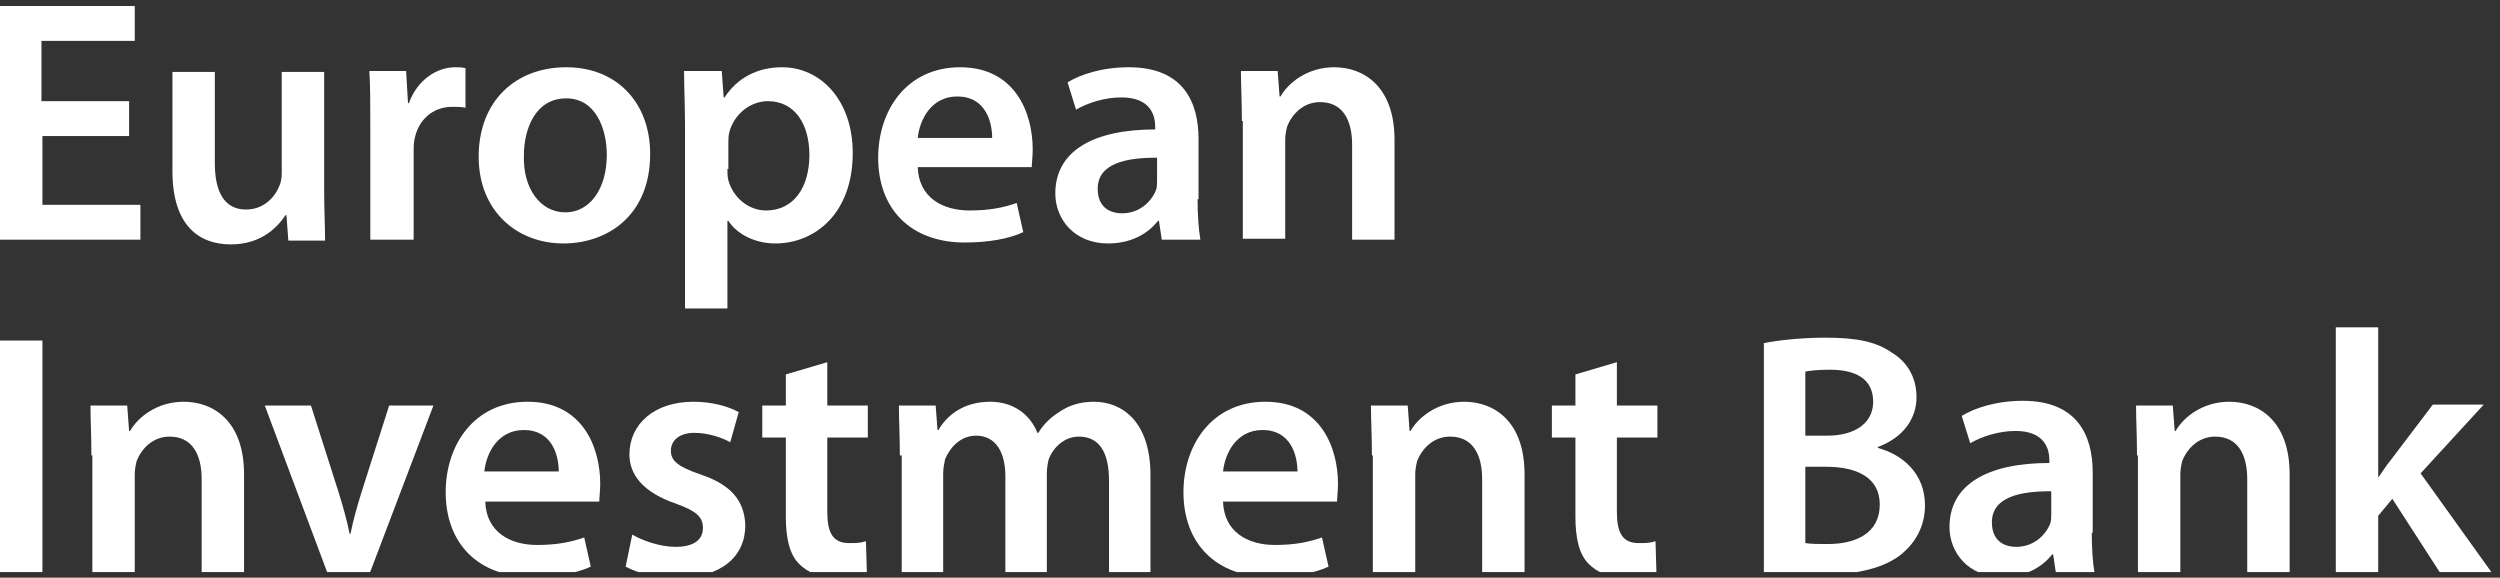
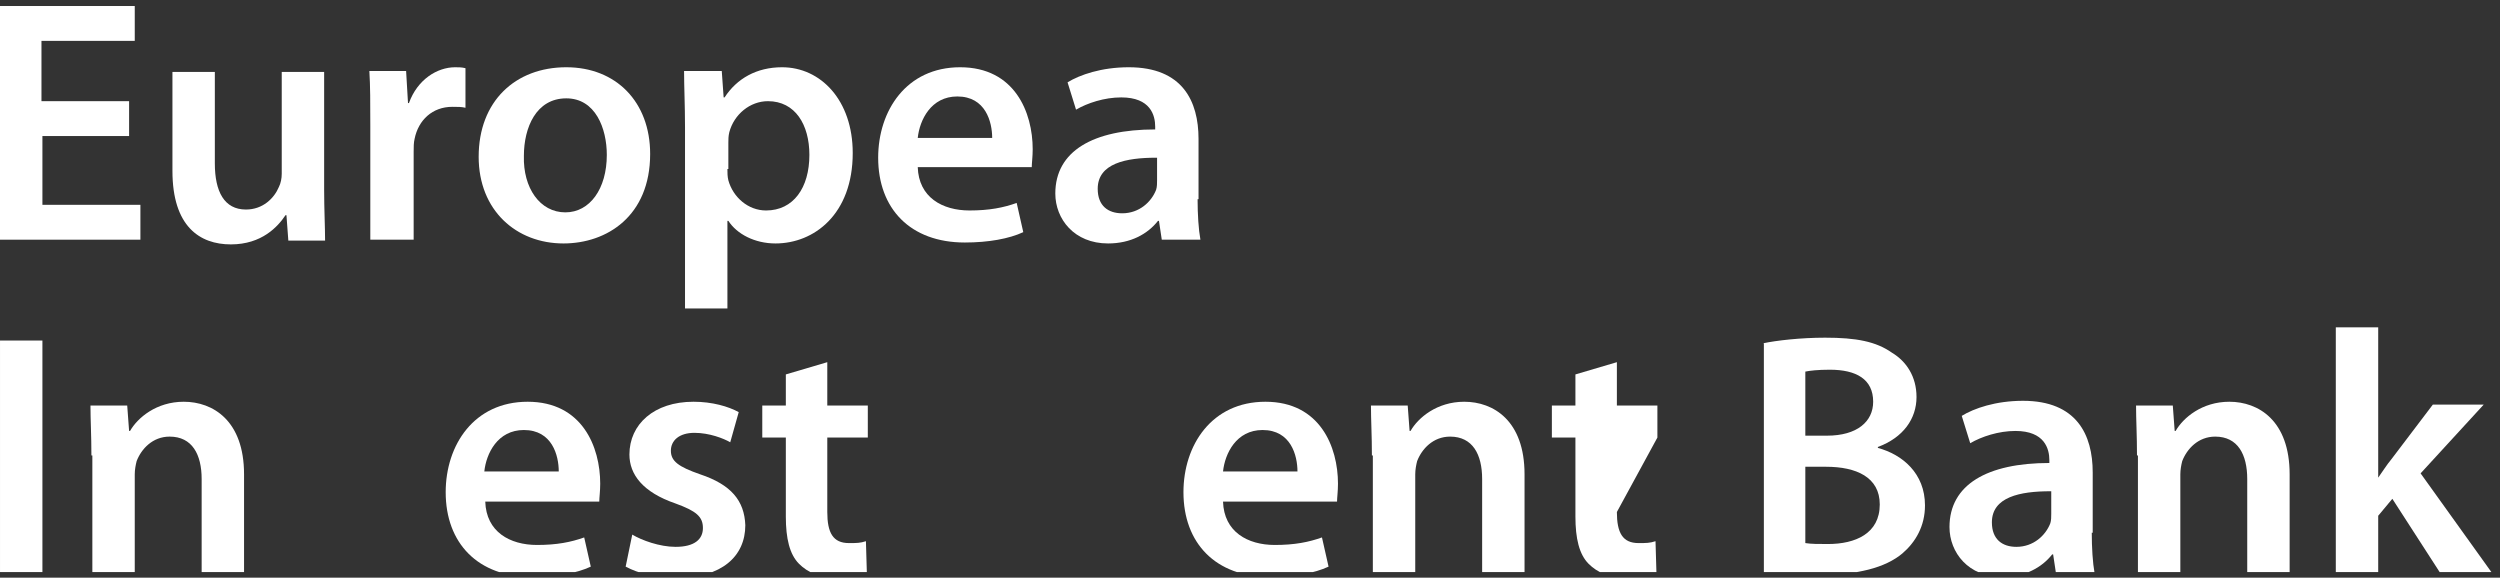
<svg xmlns="http://www.w3.org/2000/svg" xmlns:ns1="http://www.serif.com/" width="100%" height="100%" viewBox="0 0 251 58" version="1.1" xml:space="preserve" style="fill-rule:evenodd;clip-rule:evenodd;stroke-linejoin:round;stroke-miterlimit:2;">
  <rect x="0" y="0" width="251" height="58" fill="#333333" stroke="none" />
  <g transform="matrix(1,0,0,1,0,-655)">
    <g transform="matrix(1,0,0,1,0,-0.649)">
      <rect id="EIB" x="0" y="655.649" width="250.368" height="57.435" style="fill:none;" />
      <clipPath id="_clip1">
        <rect id="EIB1" ns1:id="EIB" x="0" y="655.649" width="250.368" height="57.435" />
      </clipPath>
      <g clip-path="url(#_clip1)">
        <g transform="matrix(0.946,0,0,0.946,-413.117,455.322)">
          <path d="M450.5,226.2L441.2,226.2L441.2,233.5L451.6,233.5L451.6,237.2L436.6,237.2L436.6,212.4L451,212.4L451,216.1L441.1,216.1L441.1,222.5L450.4,222.5L450.4,226.2L450.5,226.2Z" style="fill:white;fill-rule:nonzero;" />
          <path d="M471.1,231.9C471.1,234 471.2,235.8 471.2,237.3L467.3,237.3L467.1,234.6L467,234.6C466.2,235.8 464.5,237.7 461.2,237.7C457.9,237.7 455,235.8 455,229.9L455,219.4L459.5,219.4L459.5,229.1C459.5,232.1 460.5,234 462.8,234C464.6,234 465.8,232.8 466.3,231.6C466.5,231.2 466.6,230.7 466.6,230.2L466.6,219.4L471.1,219.4L471.1,231.9Z" style="fill:white;fill-rule:nonzero;" />
          <path d="M476,225.1C476,222.7 476,220.9 475.9,219.3L479.8,219.3L480,222.7L480.1,222.7C481,220.2 483.1,218.9 485,218.9C485.4,218.9 485.7,218.9 486.1,219L486.1,223.2C485.7,223.1 485.3,223.1 484.7,223.1C482.6,223.1 481.1,224.5 480.7,226.5C480.6,226.9 480.6,227.4 480.6,227.9L480.6,237.2L476,237.2L476,225.1Z" style="fill:white;fill-rule:nonzero;" />
          <path d="M496.5,237.6C491.5,237.6 487.5,234.1 487.5,228.4C487.5,222.5 491.4,218.9 496.8,218.9C502.1,218.9 505.7,222.6 505.7,228.1C505.7,234.7 501.1,237.6 496.5,237.6ZM496.7,234.3C499.3,234.3 501.1,231.8 501.1,228.2C501.1,225.4 499.9,222.2 496.8,222.2C493.6,222.2 492.3,225.3 492.3,228.3C492.2,231.7 494,234.3 496.7,234.3Z" style="fill:white;fill-rule:nonzero;" />
          <path d="M509.4,225.3C509.4,222.9 509.3,221 509.3,219.3L513.3,219.3L513.5,222.1L513.6,222.1C514.9,220.1 517,218.9 519.7,218.9C523.8,218.9 527.2,222.4 527.2,228C527.2,234.5 523.1,237.6 519,237.6C516.8,237.6 514.9,236.6 514,235.2L513.9,235.2L513.9,244.5L509.4,244.5L509.4,225.3ZM513.9,229.7C513.9,230.1 513.9,230.5 514,230.9C514.5,232.7 516.1,234.1 518,234.1C520.9,234.1 522.6,231.7 522.6,228.2C522.6,225 521.1,222.5 518.2,222.5C516.3,222.5 514.6,223.9 514.1,225.8C514,226.2 514,226.6 514,226.9L514,229.7L513.9,229.7Z" style="fill:white;fill-rule:nonzero;" />
          <path d="M534.1,229.5C534.2,232.7 536.7,234.1 539.6,234.1C541.7,234.1 543.2,233.8 544.6,233.3L545.3,236.4C543.8,237.1 541.6,237.5 539.1,237.5C533.3,237.5 529.9,233.9 529.9,228.5C529.9,223.5 532.9,218.9 538.6,218.9C544.4,218.9 546.3,223.7 546.3,227.6C546.3,228.4 546.2,229.1 546.2,229.5L534.1,229.5ZM542,226.4C542,224.7 541.3,222 538.3,222C535.5,222 534.3,224.5 534.1,226.4L542,226.4Z" style="fill:white;fill-rule:nonzero;" />
          <path d="M563.8,232.9C563.8,234.5 563.9,236.1 564.1,237.2L560,237.2L559.7,235.2L559.6,235.2C558.5,236.6 556.7,237.6 554.3,237.6C550.7,237.6 548.7,235 548.7,232.3C548.7,227.8 552.7,225.5 559.3,225.5L559.3,225.2C559.3,224 558.8,222.1 555.7,222.1C553.9,222.1 552.1,222.7 550.9,223.4L550,220.5C551.3,219.7 553.6,218.9 556.5,218.9C562.2,218.9 563.9,222.5 563.9,226.5L563.9,232.9L563.8,232.9ZM559.4,228.5C556.2,228.5 553.2,229.1 553.2,231.8C553.2,233.6 554.3,234.4 555.8,234.4C557.6,234.4 558.9,233.2 559.4,231.9C559.5,231.6 559.5,231.2 559.5,230.9L559.5,228.5L559.4,228.5Z" style="fill:white;fill-rule:nonzero;" />
-           <path d="M568.5,224.6C568.5,222.5 568.4,220.8 568.4,219.3L572.3,219.3L572.5,222L572.6,222C573.4,220.6 575.4,218.9 578.3,218.9C581.4,218.9 584.7,220.9 584.7,226.6L584.7,237.2L580.2,237.2L580.2,227.1C580.2,224.5 579.2,222.6 576.8,222.6C575,222.6 573.8,223.9 573.3,225.2C573.2,225.6 573.1,226.1 573.1,226.6L573.1,237.1L568.6,237.1L568.6,224.6L568.5,224.6Z" style="fill:white;fill-rule:nonzero;" />
          <rect x="436.7" y="247.9" width="4.5" height="24.8" style="fill:white;fill-rule:nonzero;" />
          <path d="M446.4,260.1C446.4,258 446.3,256.3 446.3,254.8L450.2,254.8L450.4,257.5L450.5,257.5C451.3,256.1 453.3,254.4 456.2,254.4C459.3,254.4 462.6,256.4 462.6,262.1L462.6,272.7L458.1,272.7L458.1,262.6C458.1,260 457.1,258.1 454.7,258.1C452.9,258.1 451.7,259.4 451.2,260.7C451.1,261.1 451,261.6 451,262.1L451,272.6L446.5,272.6L446.5,260.1L446.4,260.1Z" style="fill:white;fill-rule:nonzero;" />
-           <path d="M469.7,254.8L472.6,263.9C473.1,265.5 473.5,266.9 473.8,268.4L473.9,268.4C474.2,266.9 474.6,265.5 475.1,263.9L478,254.8L482.7,254.8L475.9,272.7L471.5,272.7L464.8,254.8L469.7,254.8Z" style="fill:white;fill-rule:nonzero;" />
          <path d="M488.2,265C488.3,268.2 490.8,269.6 493.7,269.6C495.8,269.6 497.3,269.3 498.7,268.8L499.4,271.9C497.9,272.6 495.7,273 493.2,273C487.4,273 484,269.4 484,264C484,259 487,254.4 492.7,254.4C498.5,254.4 500.4,259.2 500.4,263.1C500.4,263.9 500.3,264.6 500.3,265L488.2,265ZM496,261.8C496,260.1 495.3,257.4 492.3,257.4C489.5,257.4 488.3,259.9 488.1,261.8L496,261.8Z" style="fill:white;fill-rule:nonzero;" />
          <path d="M503.8,268.5C504.8,269.1 506.7,269.8 508.4,269.8C510.4,269.8 511.3,269 511.3,267.8C511.3,266.6 510.6,266 508.4,265.2C504.9,264 503.5,262.1 503.5,260C503.5,256.8 506.1,254.4 510.3,254.4C512.3,254.4 514,254.9 515.1,255.5L514.2,258.7C513.5,258.3 512,257.7 510.4,257.7C508.8,257.7 507.9,258.5 507.9,259.6C507.9,260.7 508.7,261.3 511,262.1C514.3,263.2 515.7,264.9 515.8,267.5C515.8,270.8 513.3,273.1 508.5,273.1C506.3,273.1 504.4,272.6 503.1,271.9L503.8,268.5Z" style="fill:white;fill-rule:nonzero;" />
          <path d="M524.5,250.2L524.5,254.8L528.8,254.8L528.8,258.2L524.5,258.2L524.5,266.1C524.5,268.3 525.1,269.4 526.8,269.4C527.6,269.4 528,269.4 528.6,269.2L528.7,272.6C528,272.9 526.8,273.1 525.4,273.1C523.7,273.1 522.4,272.5 521.5,271.6C520.5,270.6 520.1,268.9 520.1,266.6L520.1,258.2L517.6,258.2L517.6,254.8L520.1,254.8L520.1,251.5L524.5,250.2Z" style="fill:white;fill-rule:nonzero;" />
-           <path d="M532.2,260.1C532.2,258 532.1,256.3 532.1,254.8L536,254.8L536.2,257.4L536.3,257.4C537.1,256 538.8,254.4 541.8,254.4C544.2,254.4 546,255.7 546.8,257.7L546.9,257.7C547.5,256.7 548.3,256 549.1,255.5C550.1,254.8 551.3,254.4 552.8,254.4C555.7,254.4 558.8,256.4 558.8,262.2L558.8,272.7L554.4,272.7L554.4,262.8C554.4,259.8 553.4,258.1 551.2,258.1C549.7,258.1 548.5,259.2 548,260.5C547.9,260.9 547.8,261.5 547.8,262L547.8,272.7L543.4,272.7L543.4,262.3C543.4,259.8 542.4,258 540.3,258C538.6,258 537.5,259.3 537,260.5C536.9,261 536.8,261.5 536.8,262L536.8,272.6L532.4,272.6L532.4,260.1L532.2,260.1Z" style="fill:white;fill-rule:nonzero;" />
          <path d="M566.5,265C566.6,268.2 569.1,269.6 572,269.6C574.1,269.6 575.6,269.3 577,268.8L577.7,271.9C576.2,272.6 574,273 571.5,273C565.7,273 562.3,269.4 562.3,264C562.3,259 565.3,254.4 571,254.4C576.8,254.4 578.7,259.2 578.7,263.1C578.7,263.9 578.6,264.6 578.6,265L566.5,265ZM574.4,261.8C574.4,260.1 573.7,257.4 570.7,257.4C567.9,257.4 566.7,259.9 566.5,261.8L574.4,261.8Z" style="fill:white;fill-rule:nonzero;" />
          <path d="M582.3,260.1C582.3,258 582.2,256.3 582.2,254.8L586.1,254.8L586.3,257.5L586.4,257.5C587.2,256.1 589.2,254.4 592.1,254.4C595.2,254.4 598.5,256.4 598.5,262.1L598.5,272.7L594,272.7L594,262.6C594,260 593,258.1 590.6,258.1C588.8,258.1 587.6,259.4 587.1,260.7C587,261.1 586.9,261.6 586.9,262.1L586.9,272.6L582.4,272.6L582.4,260.1L582.3,260.1Z" style="fill:white;fill-rule:nonzero;" />
-           <path d="M608.3,250.2L608.3,254.8L612.6,254.8L612.6,258.2L608.3,258.2L608.3,266.1C608.3,268.3 608.9,269.4 610.6,269.4C611.4,269.4 611.8,269.4 612.4,269.2L612.5,272.6C611.8,272.9 610.6,273.1 609.2,273.1C607.5,273.1 606.2,272.5 605.3,271.6C604.3,270.6 603.9,268.9 603.9,266.6L603.9,258.2L601.4,258.2L601.4,254.8L603.9,254.8L603.9,251.5L608.3,250.2Z" style="fill:white;fill-rule:nonzero;" />
+           <path d="M608.3,250.2L608.3,254.8L612.6,254.8L612.6,258.2L608.3,266.1C608.3,268.3 608.9,269.4 610.6,269.4C611.4,269.4 611.8,269.4 612.4,269.2L612.5,272.6C611.8,272.9 610.6,273.1 609.2,273.1C607.5,273.1 606.2,272.5 605.3,271.6C604.3,270.6 603.9,268.9 603.9,266.6L603.9,258.2L601.4,258.2L601.4,254.8L603.9,254.8L603.9,251.5L608.3,250.2Z" style="fill:white;fill-rule:nonzero;" />
          <path d="M623.8,248.2C625.2,247.9 627.8,247.6 630.4,247.6C633.7,247.6 635.8,248 637.5,249.2C639,250.1 640.1,251.7 640.1,253.9C640.1,256.2 638.7,258.2 636,259.2L636,259.3C638.6,260 641,262 641,265.4C641,267.6 640,269.3 638.6,270.5C636.8,272 633.9,272.8 629.4,272.8C626.9,272.8 625,272.6 623.9,272.5L623.9,248.2L623.8,248.2ZM628.3,258L630.6,258C633.8,258 635.5,256.5 635.5,254.4C635.5,252 633.7,251 630.9,251C629.6,251 628.8,251.1 628.3,251.2L628.3,258ZM628.3,269.4C628.9,269.5 629.7,269.5 630.7,269.5C633.6,269.5 636.2,268.4 636.2,265.3C636.2,262.4 633.7,261.3 630.5,261.3L628.3,261.3L628.3,269.4Z" style="fill:white;fill-rule:nonzero;" />
          <path d="M658.7,268.3C658.7,269.9 658.8,271.5 659,272.6L654.9,272.6L654.6,270.6L654.5,270.6C653.4,272 651.6,273 649.2,273C645.6,273 643.6,270.4 643.6,267.7C643.6,263.2 647.6,260.9 654.2,260.9L654.2,260.6C654.2,259.4 653.7,257.5 650.6,257.5C648.8,257.5 647,258.1 645.8,258.8L644.9,255.9C646.2,255.1 648.5,254.3 651.4,254.3C657.1,254.3 658.8,257.9 658.8,261.9L658.8,268.3L658.7,268.3ZM654.3,263.9C651.1,263.9 648.1,264.5 648.1,267.2C648.1,269 649.2,269.8 650.7,269.8C652.5,269.8 653.8,268.6 654.3,267.3C654.4,267 654.4,266.6 654.4,266.3L654.4,263.9L654.3,263.9Z" style="fill:white;fill-rule:nonzero;" />
          <path d="M663.5,260.1C663.5,258 663.4,256.3 663.4,254.8L667.3,254.8L667.5,257.5L667.6,257.5C668.4,256.1 670.4,254.4 673.3,254.4C676.4,254.4 679.7,256.4 679.7,262.1L679.7,272.7L675.2,272.7L675.2,262.6C675.2,260 674.2,258.1 671.8,258.1C670,258.1 668.8,259.4 668.3,260.7C668.2,261.1 668.1,261.6 668.1,262.1L668.1,272.6L663.6,272.6L663.6,260.1L663.5,260.1Z" style="fill:white;fill-rule:nonzero;" />
          <path d="M689,262.6C689.5,261.9 690,261.1 690.5,260.5L694.9,254.7L700.3,254.7L693.6,262L701.2,272.6L695.7,272.6L690.6,264.7L689.1,266.5L689.1,272.6L684.6,272.6L684.6,246.5L689.1,246.5L689.1,262.6L689,262.6Z" style="fill:white;fill-rule:nonzero;" />
        </g>
      </g>
    </g>
  </g>
</svg>